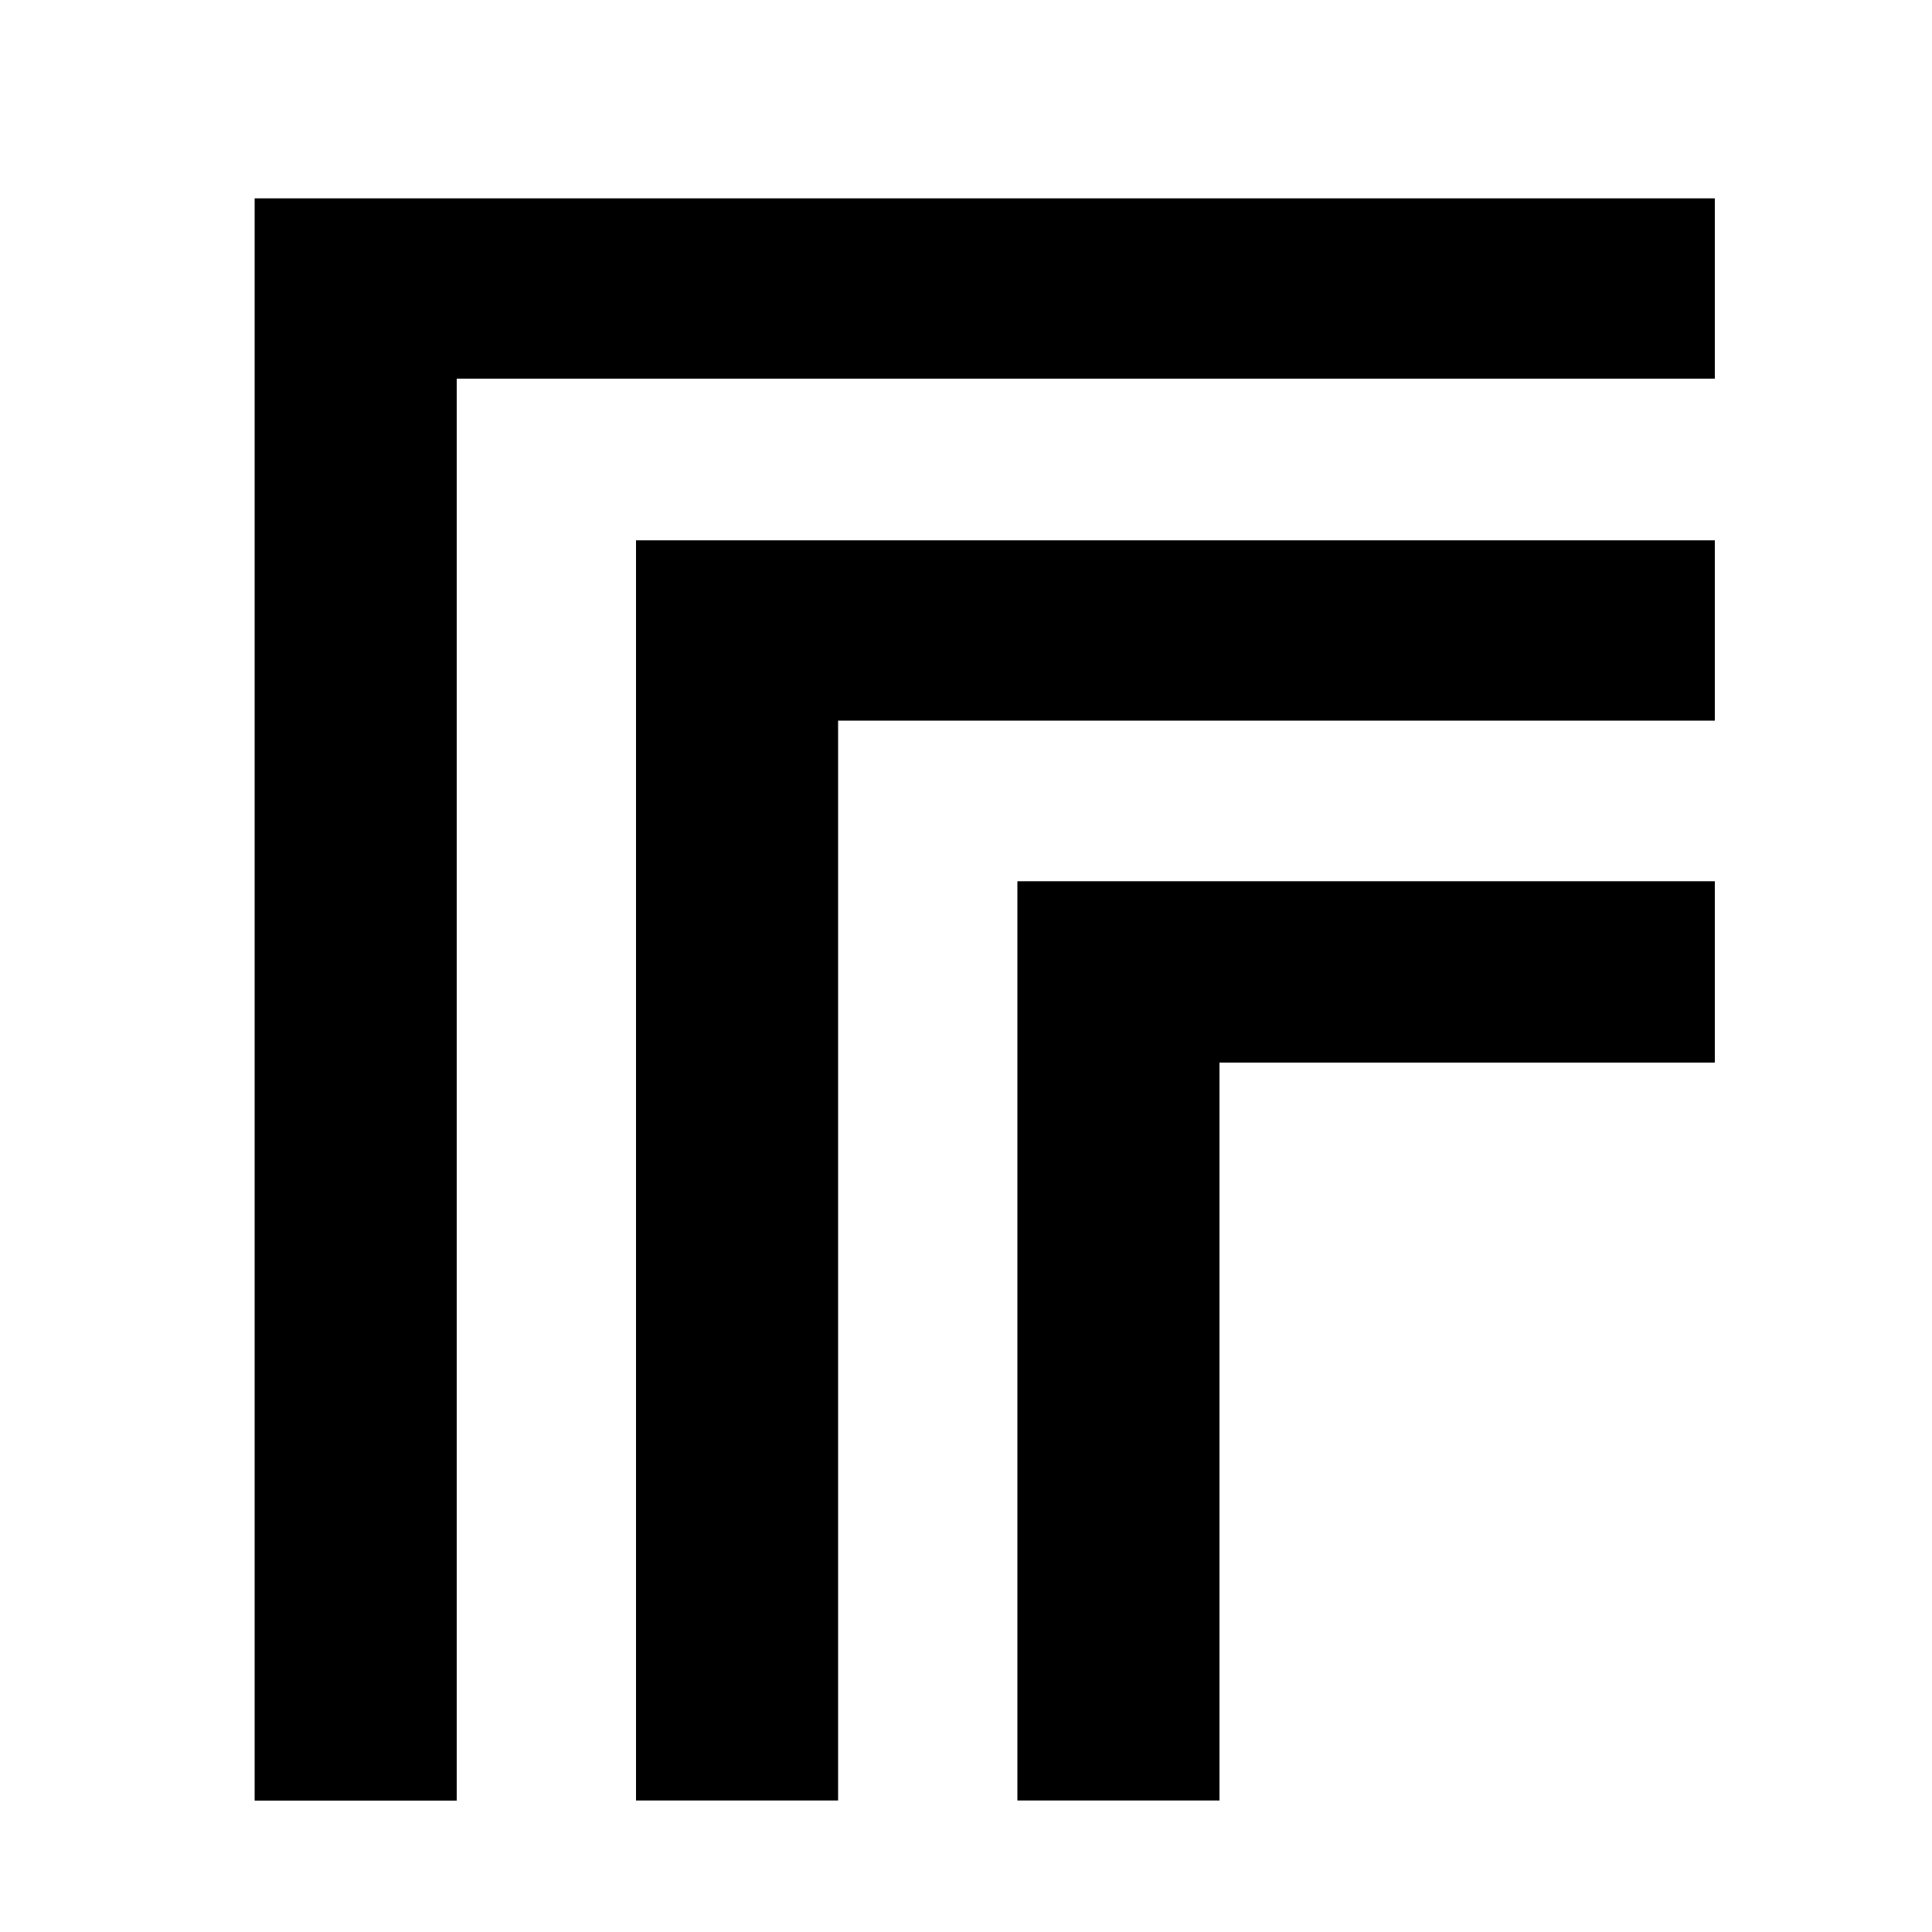
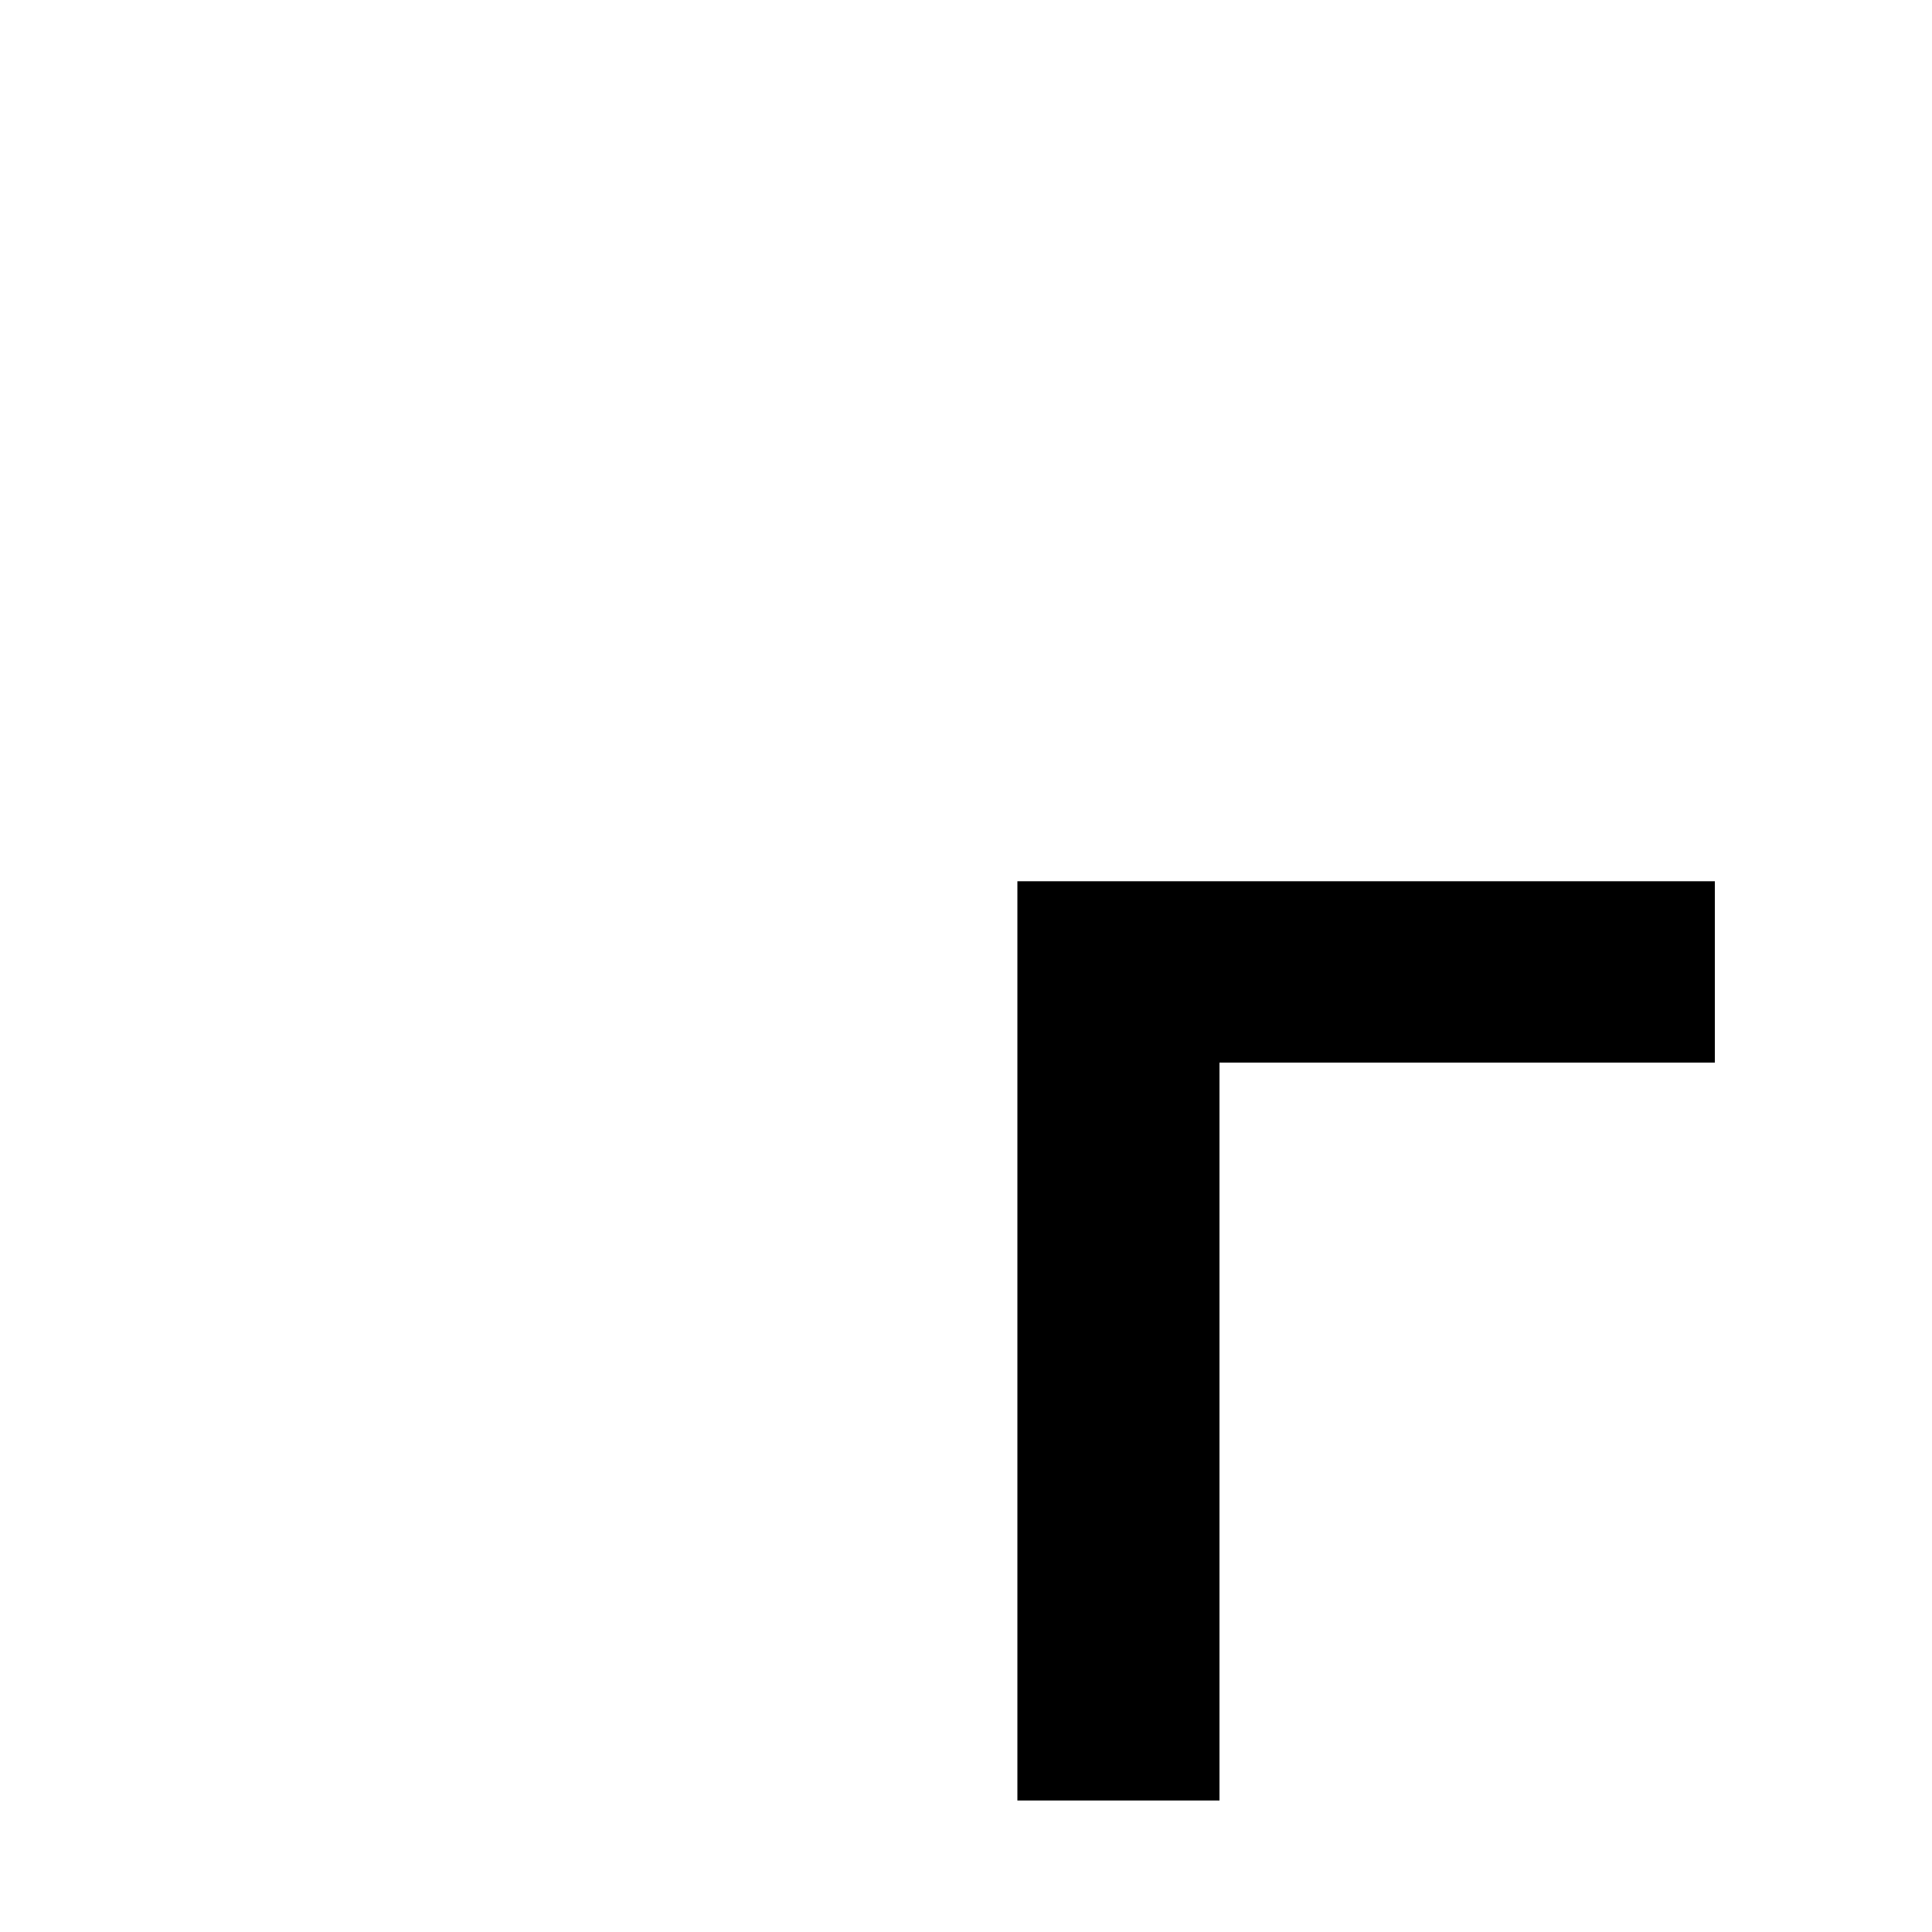
<svg xmlns="http://www.w3.org/2000/svg" id="logosandtypes_com" data-name="logosandtypes com" viewBox="0 0 150 150">
  <defs>
    <style>
      .cls-1 {
        fill: none;
      }
    </style>
  </defs>
-   <path class="cls-1" d="M0,0H150V150H0V0Z" />
  <path d="M133.14,68.42v14.08h-38.46v57.29h-15.69V68.42h54.15Z" />
-   <path d="M133.14,41.95v14H65.07v83.84h-15.69V41.95h83.76Z" />
-   <path d="M133.14,15.4v14H35.46v110.4h-15.69V15.4h113.37Z" />
</svg>